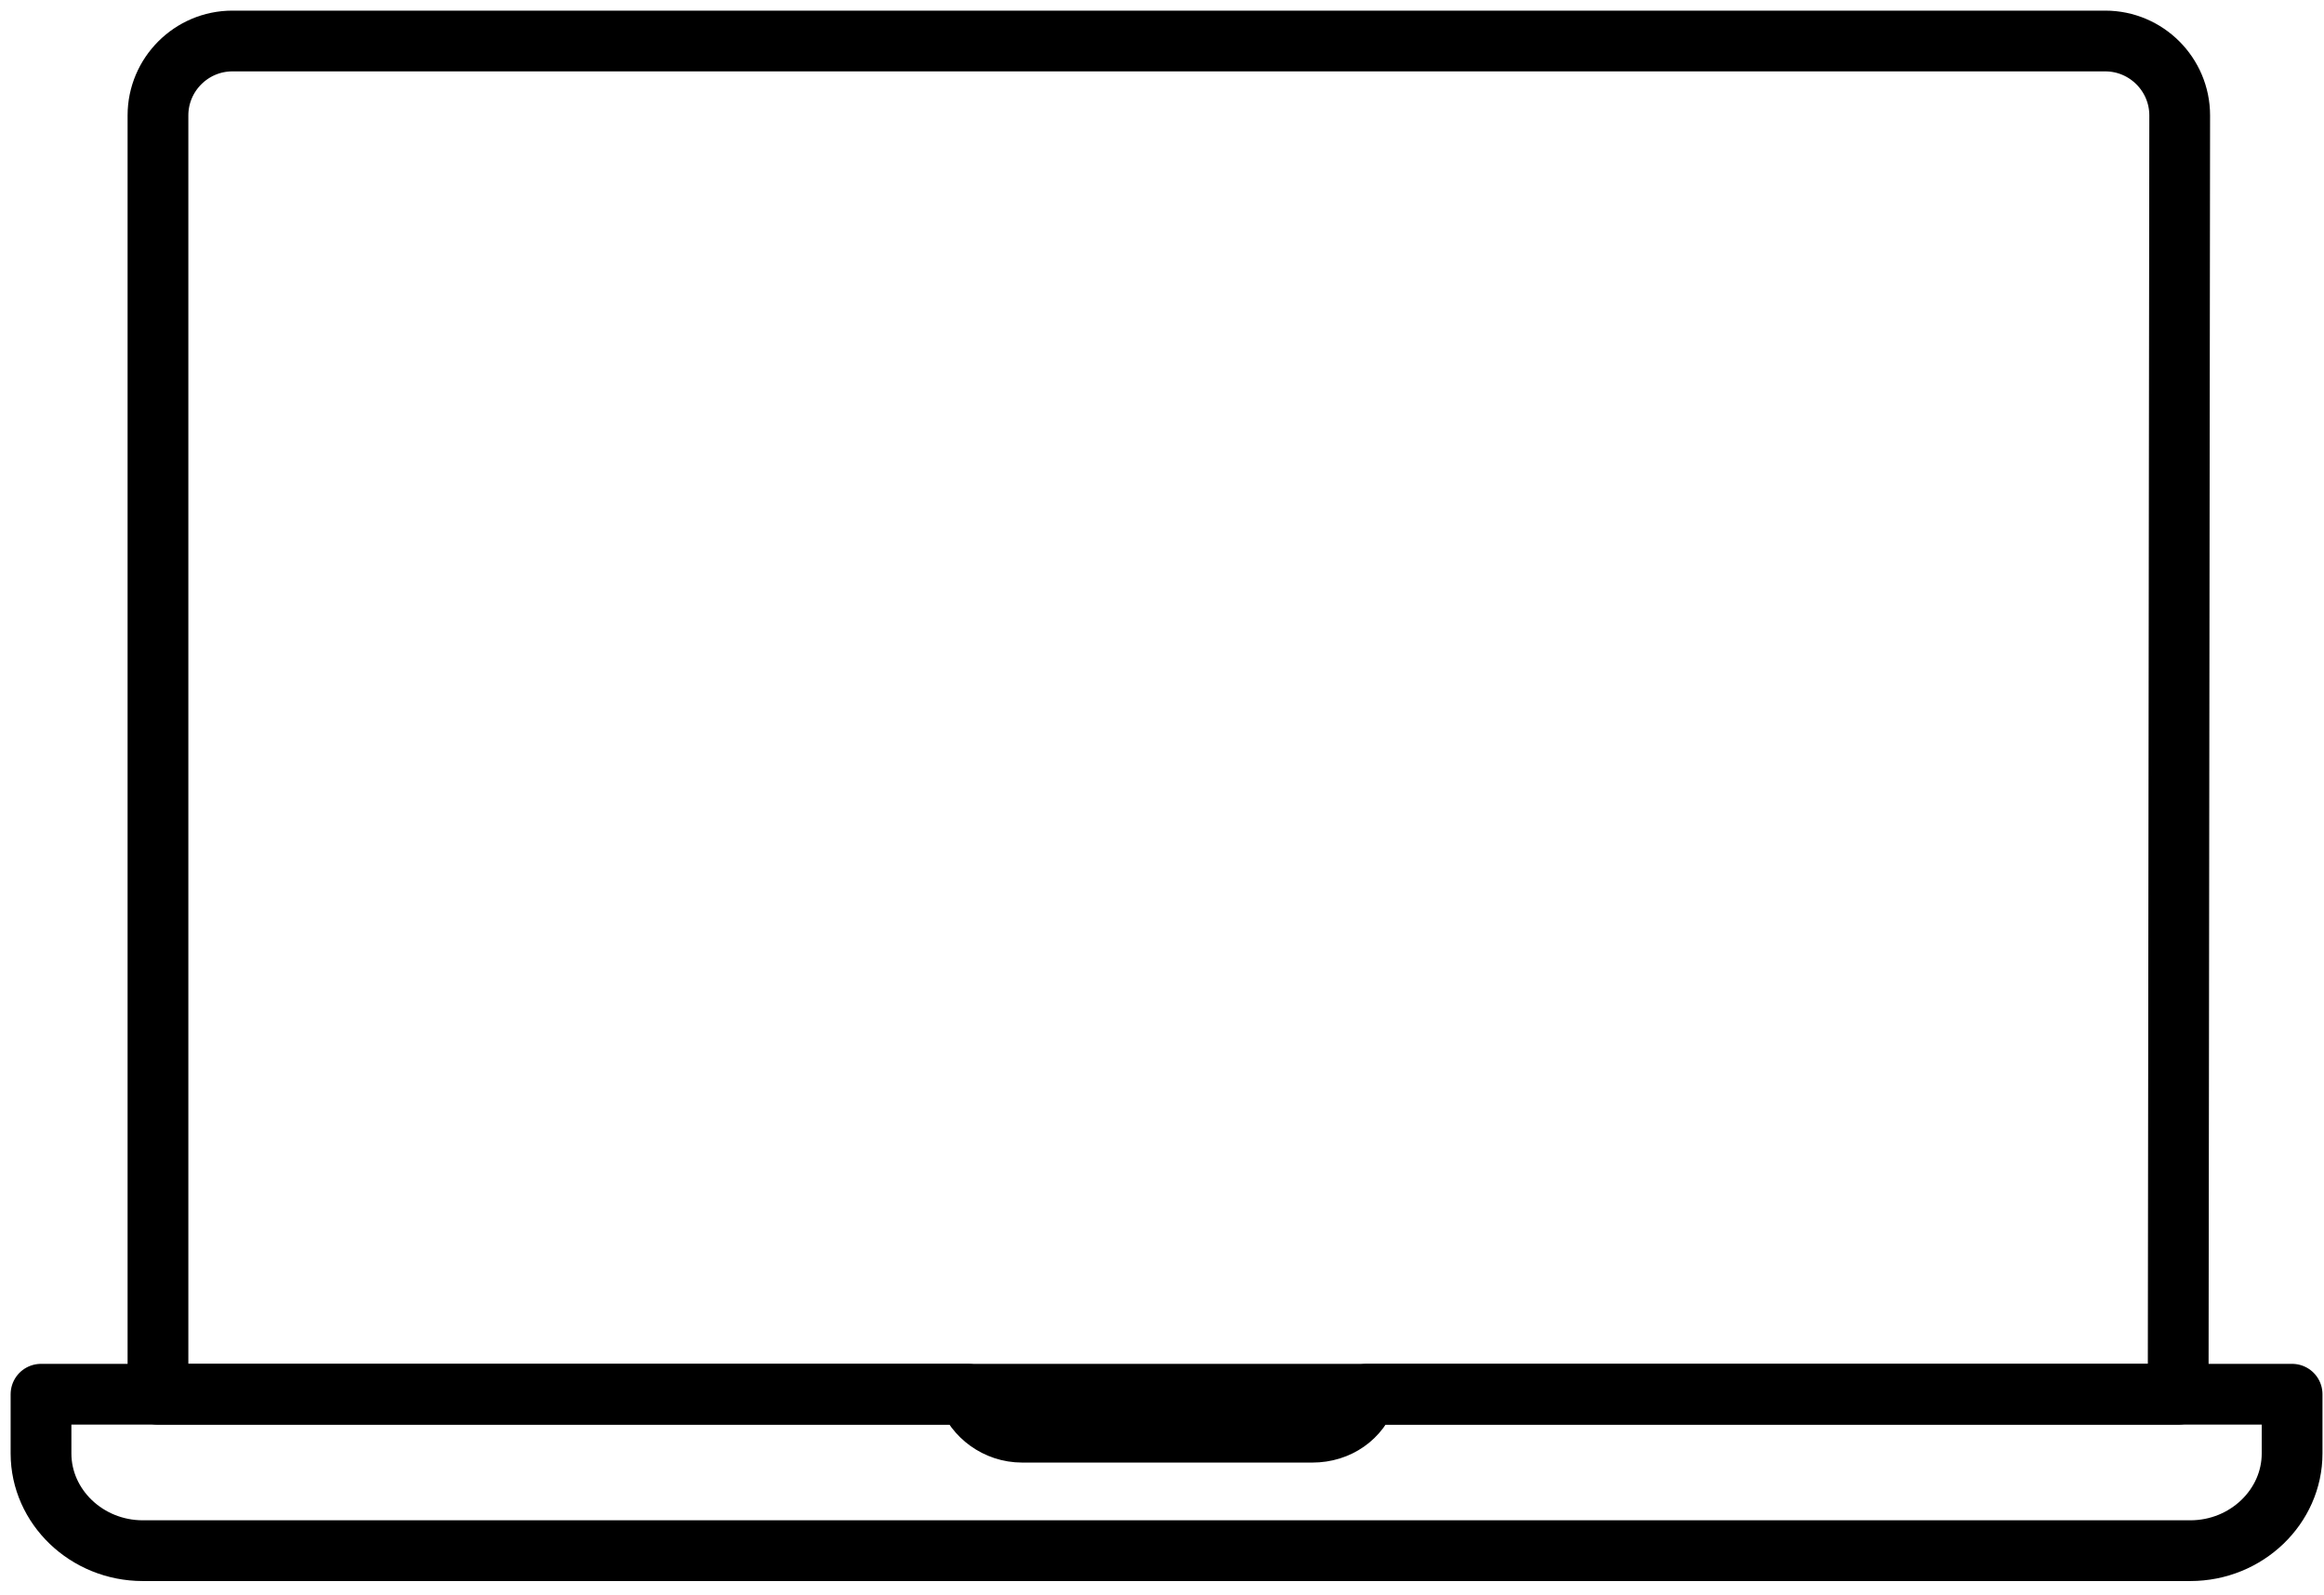
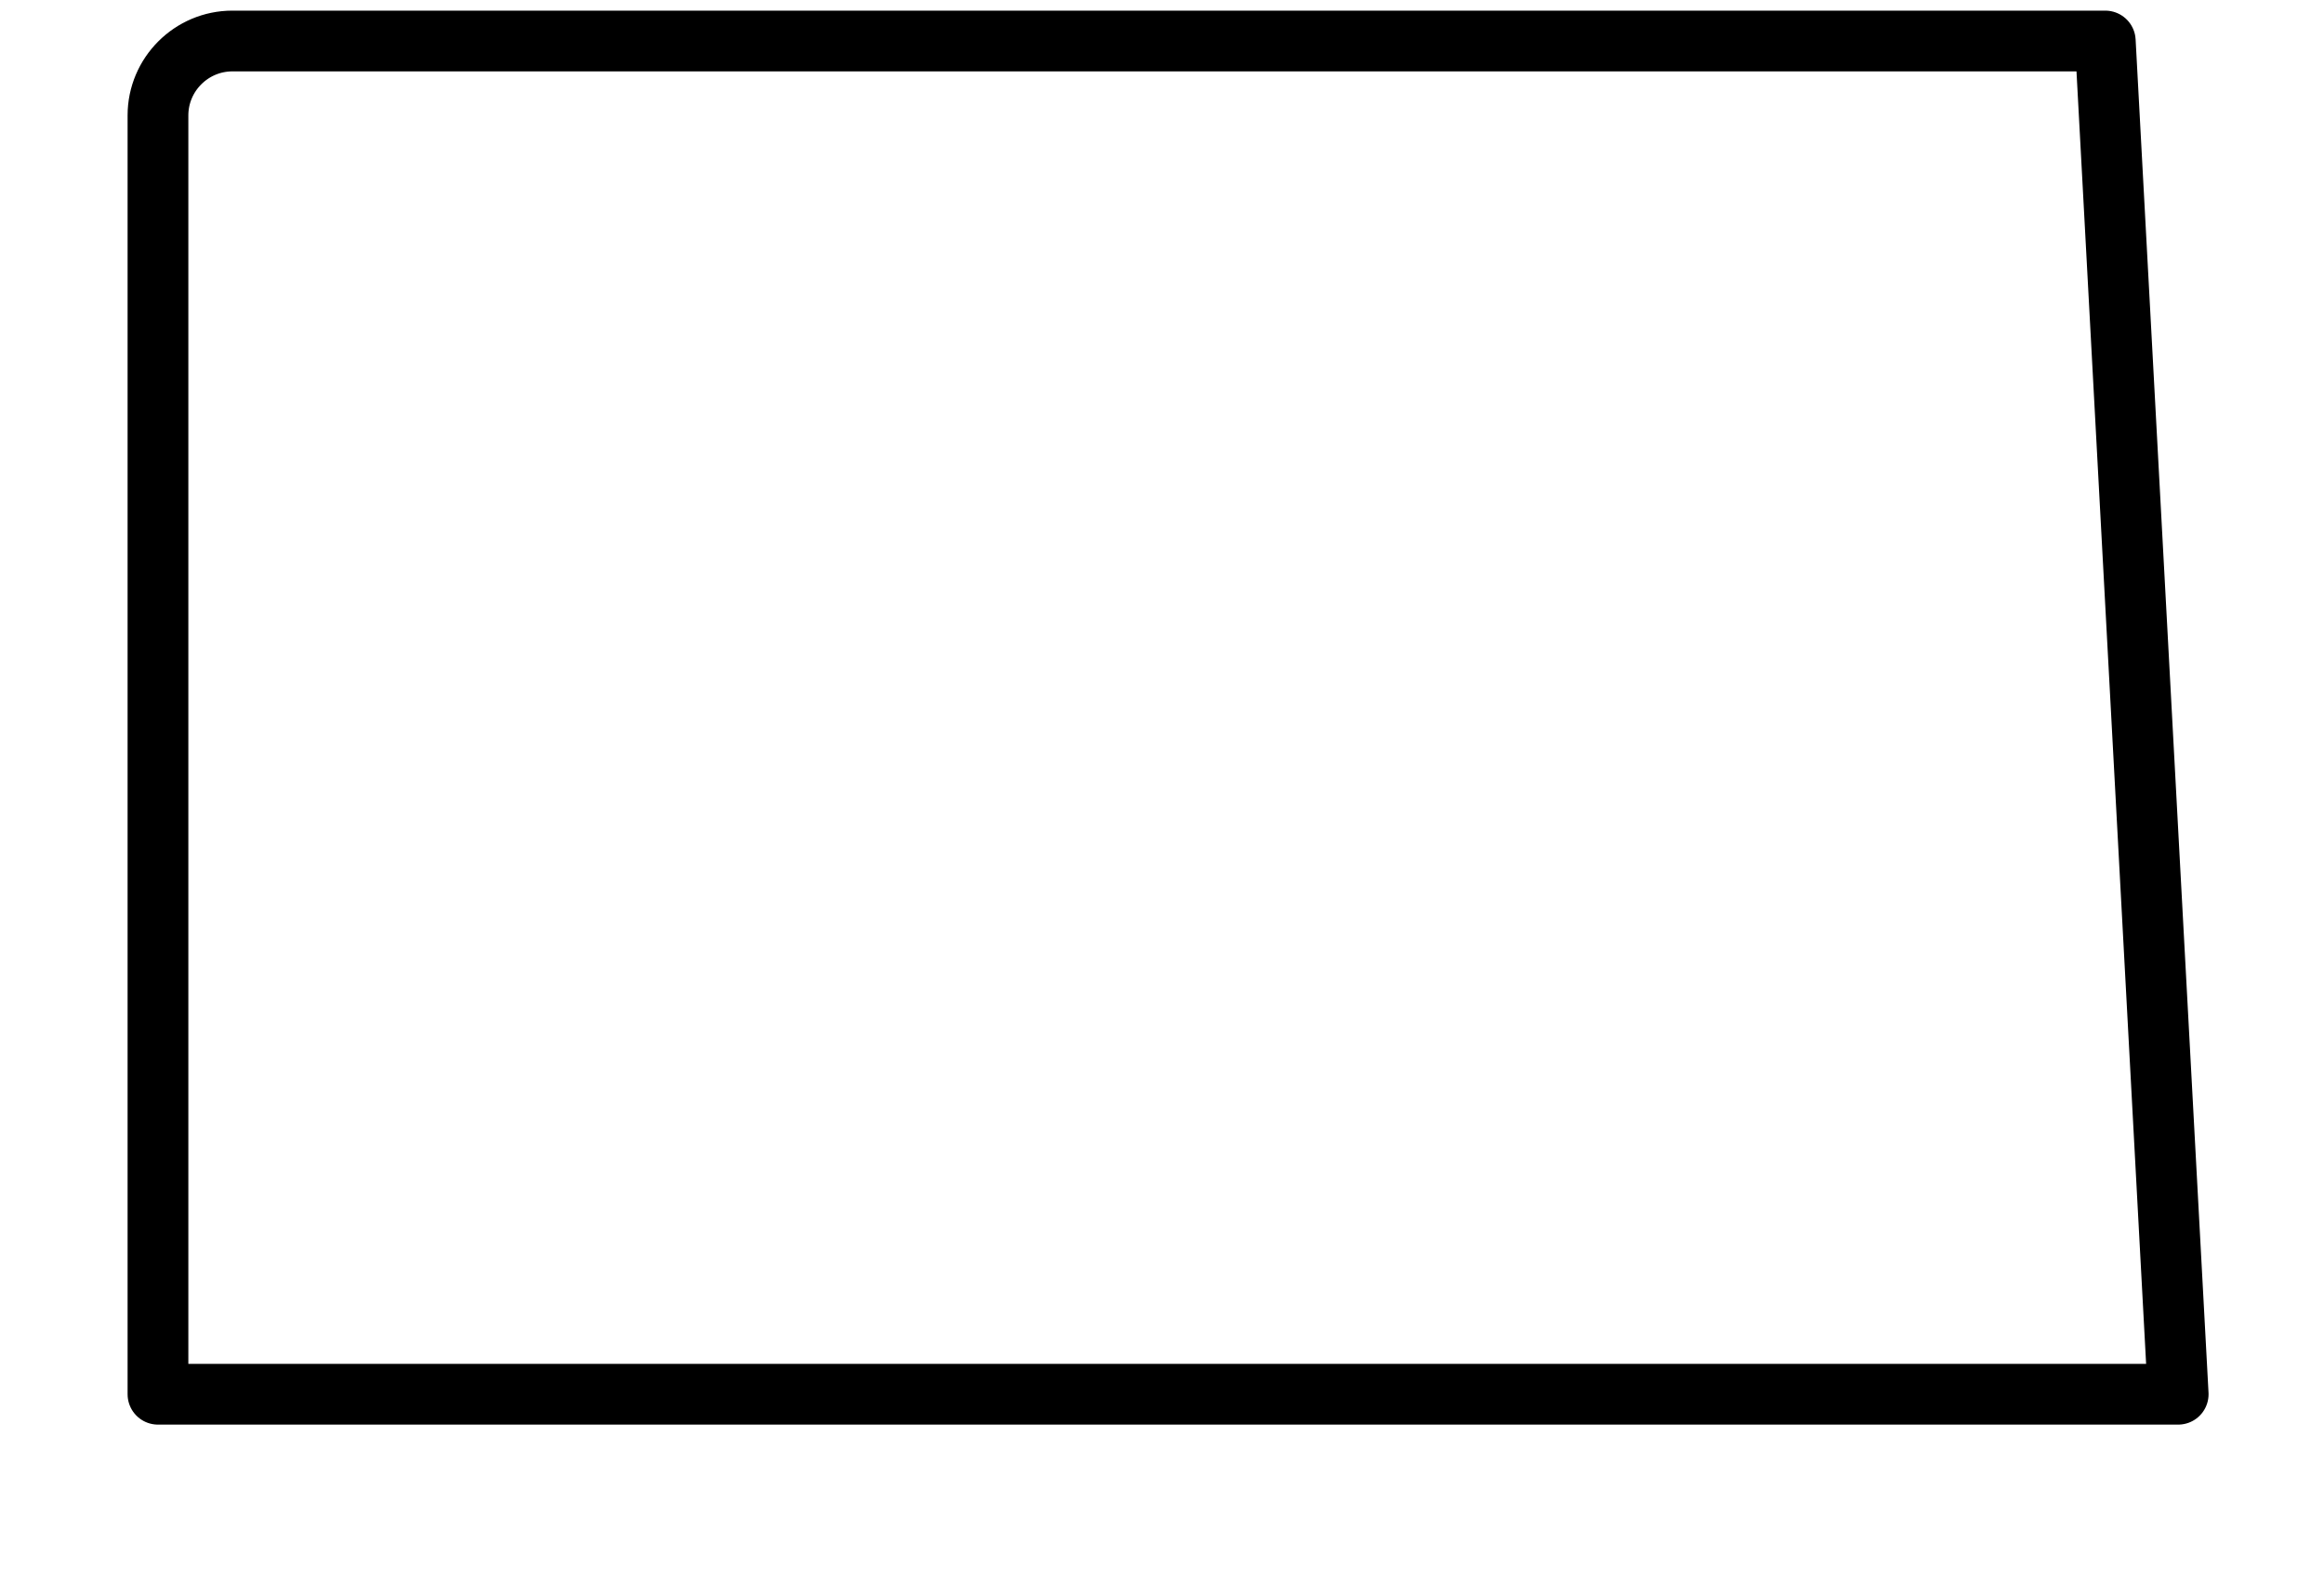
<svg xmlns="http://www.w3.org/2000/svg" width="153px" height="105px" viewBox="0 0 153 105" version="1.1">
  <title>Laptop</title>
  <desc>Created with Sketch.</desc>
  <defs />
  <g id="Page-1" stroke="none" stroke-width="1" fill="none" fill-rule="evenodd" stroke-linecap="round" stroke-linejoin="round">
    <g id="Laptop" transform="translate(2, 2)" stroke="#000000" stroke-width="4">
      <g id="Group">
-         <path d="M148.9,89.8 L148.9,93.7 C148.9,97.2 145.9,100.1 142.2,100.1 L7.4,100.1 C3.7,100.1 0.7,97.2 0.7,93.7 L0.7,89.8 L61.7,89.8 C62.2,91.2 63.6,92.3 65.3,92.3 L84.4,92.3 C86.1,92.3 87.5,91.3 88,89.8 L148.9,89.8 Z" id="Shape" />
-         <path d="M141.4,89.8 L8.4,89.8 L8.4,5.6 C8.4,2.9 10.6,0.7 13.3,0.7 L136.6,0.7 C139.3,0.7 141.5,2.9 141.5,5.6 L141.4,89.8 Z" id="Shape" />
+         <path d="M141.4,89.8 L8.4,89.8 L8.4,5.6 C8.4,2.9 10.6,0.7 13.3,0.7 L136.6,0.7 L141.4,89.8 Z" id="Shape" />
      </g>
    </g>
  </g>
</svg>